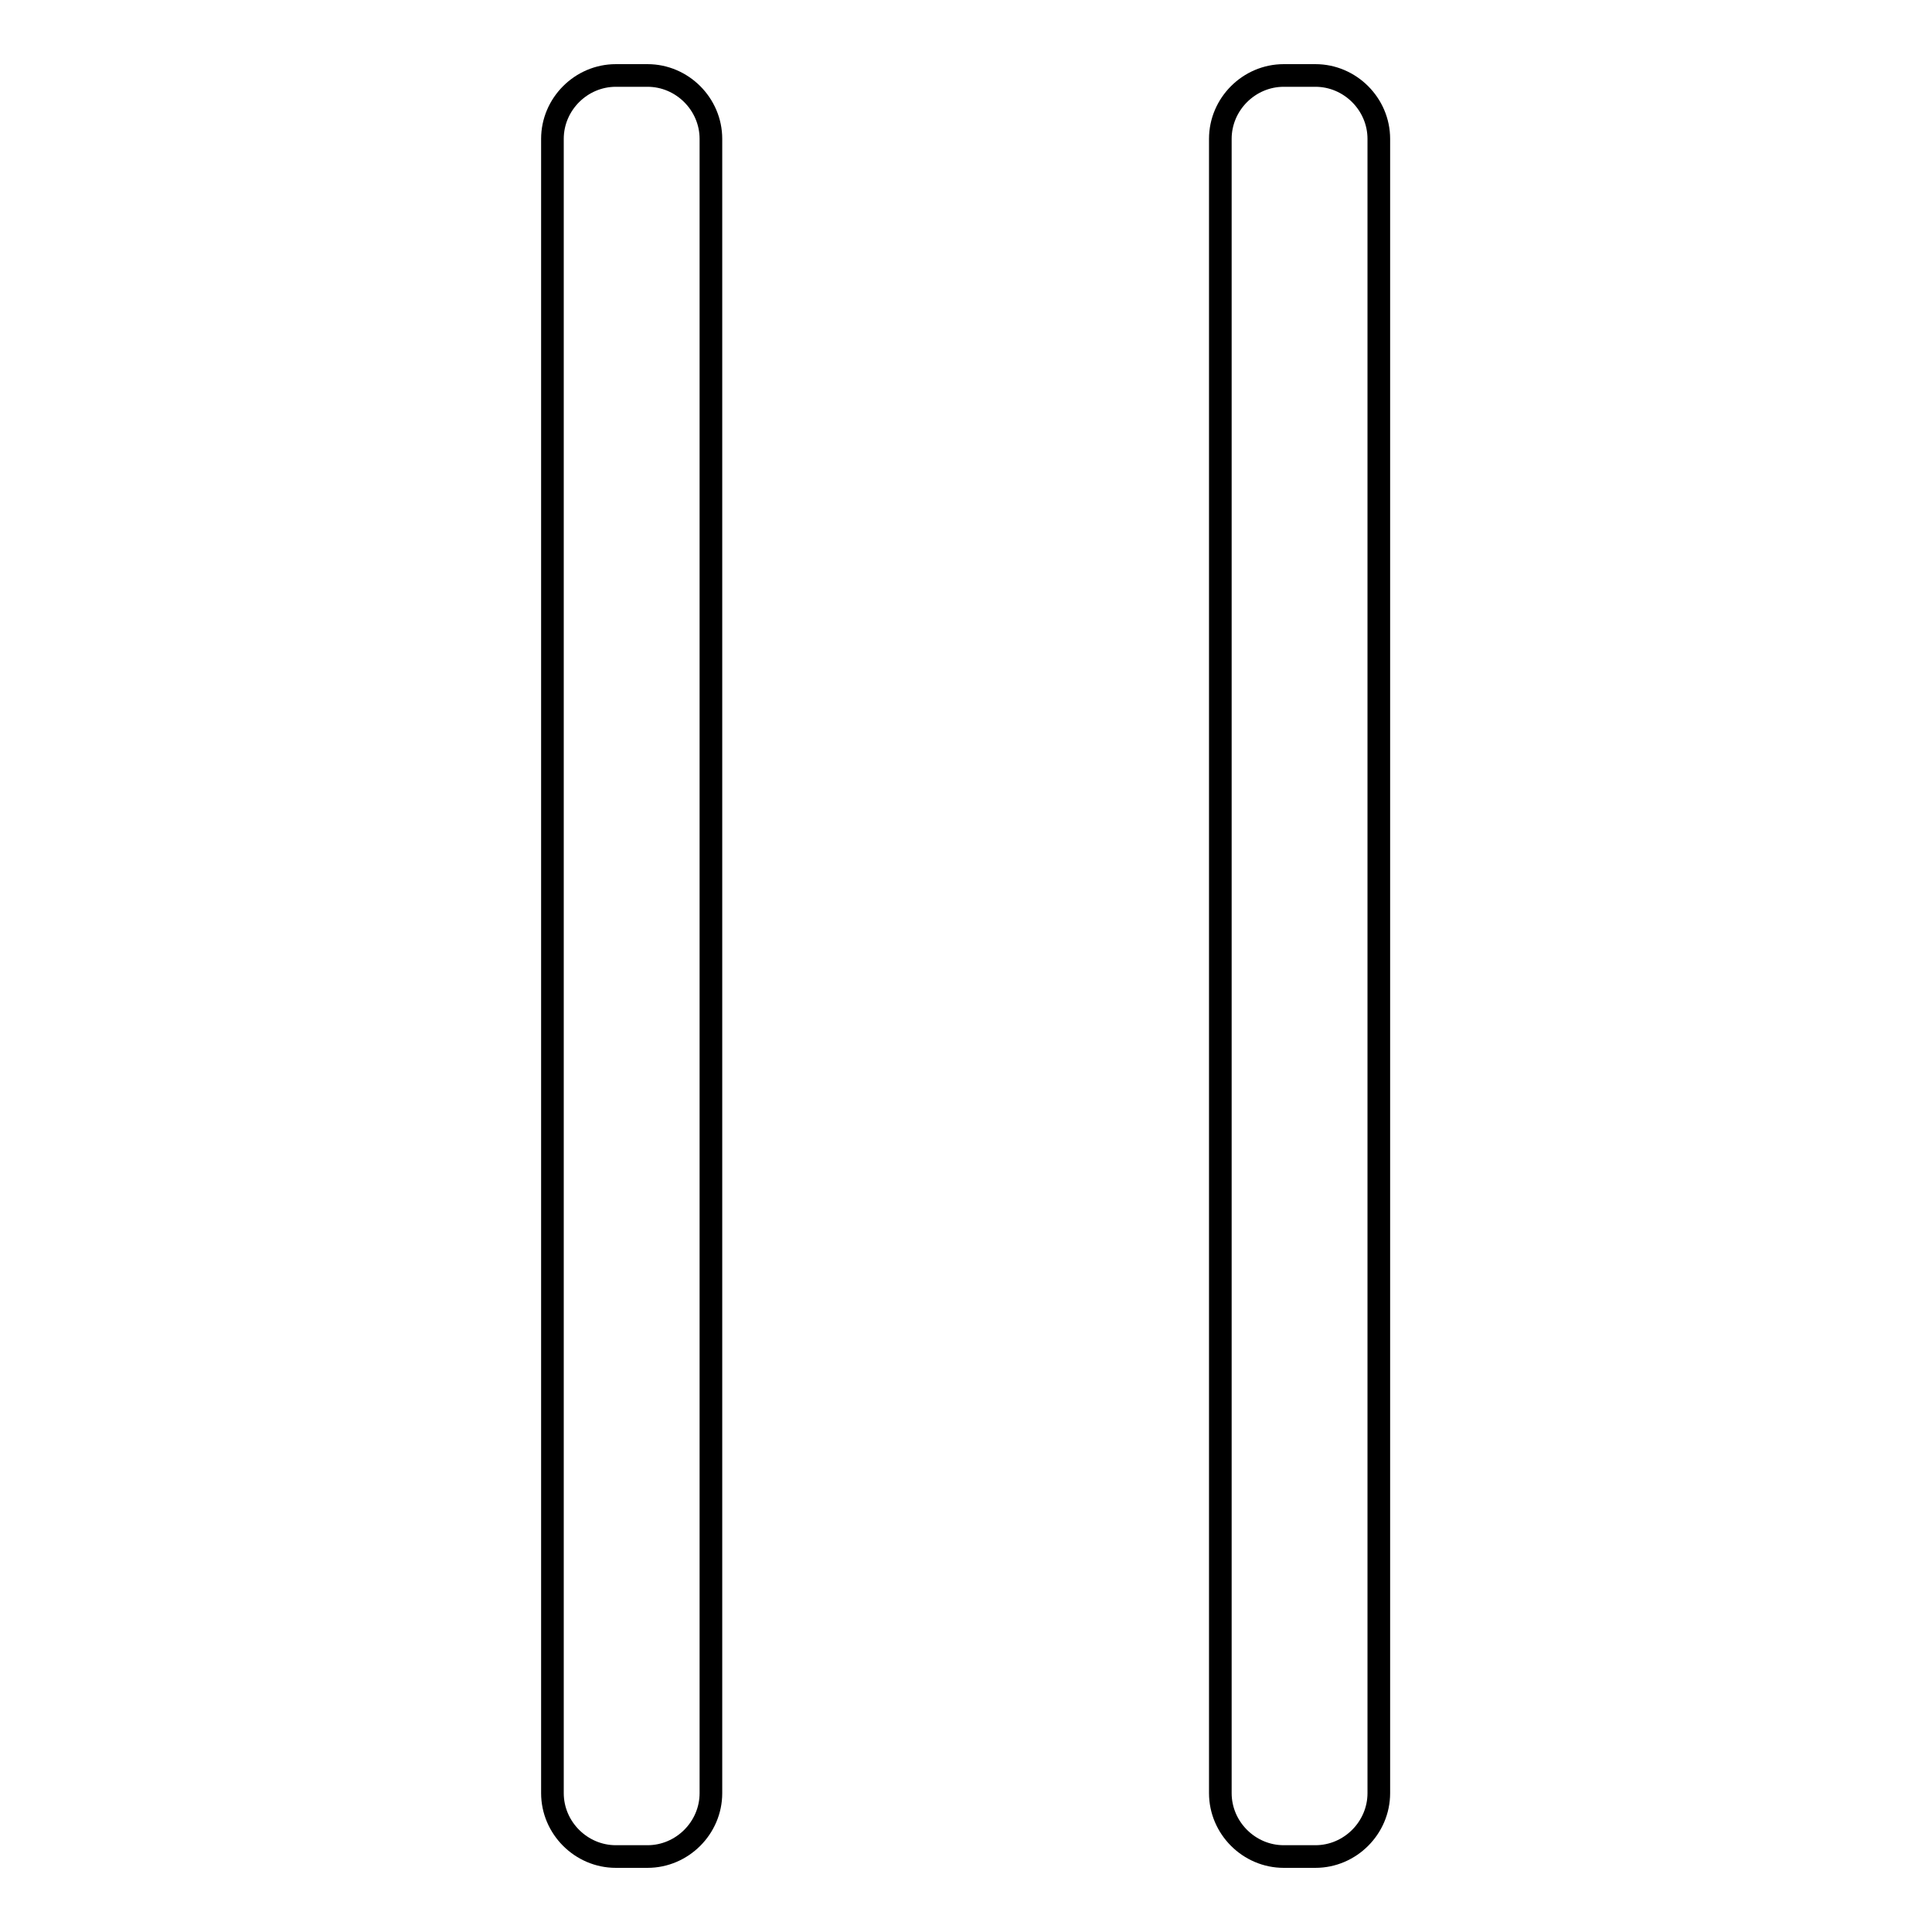
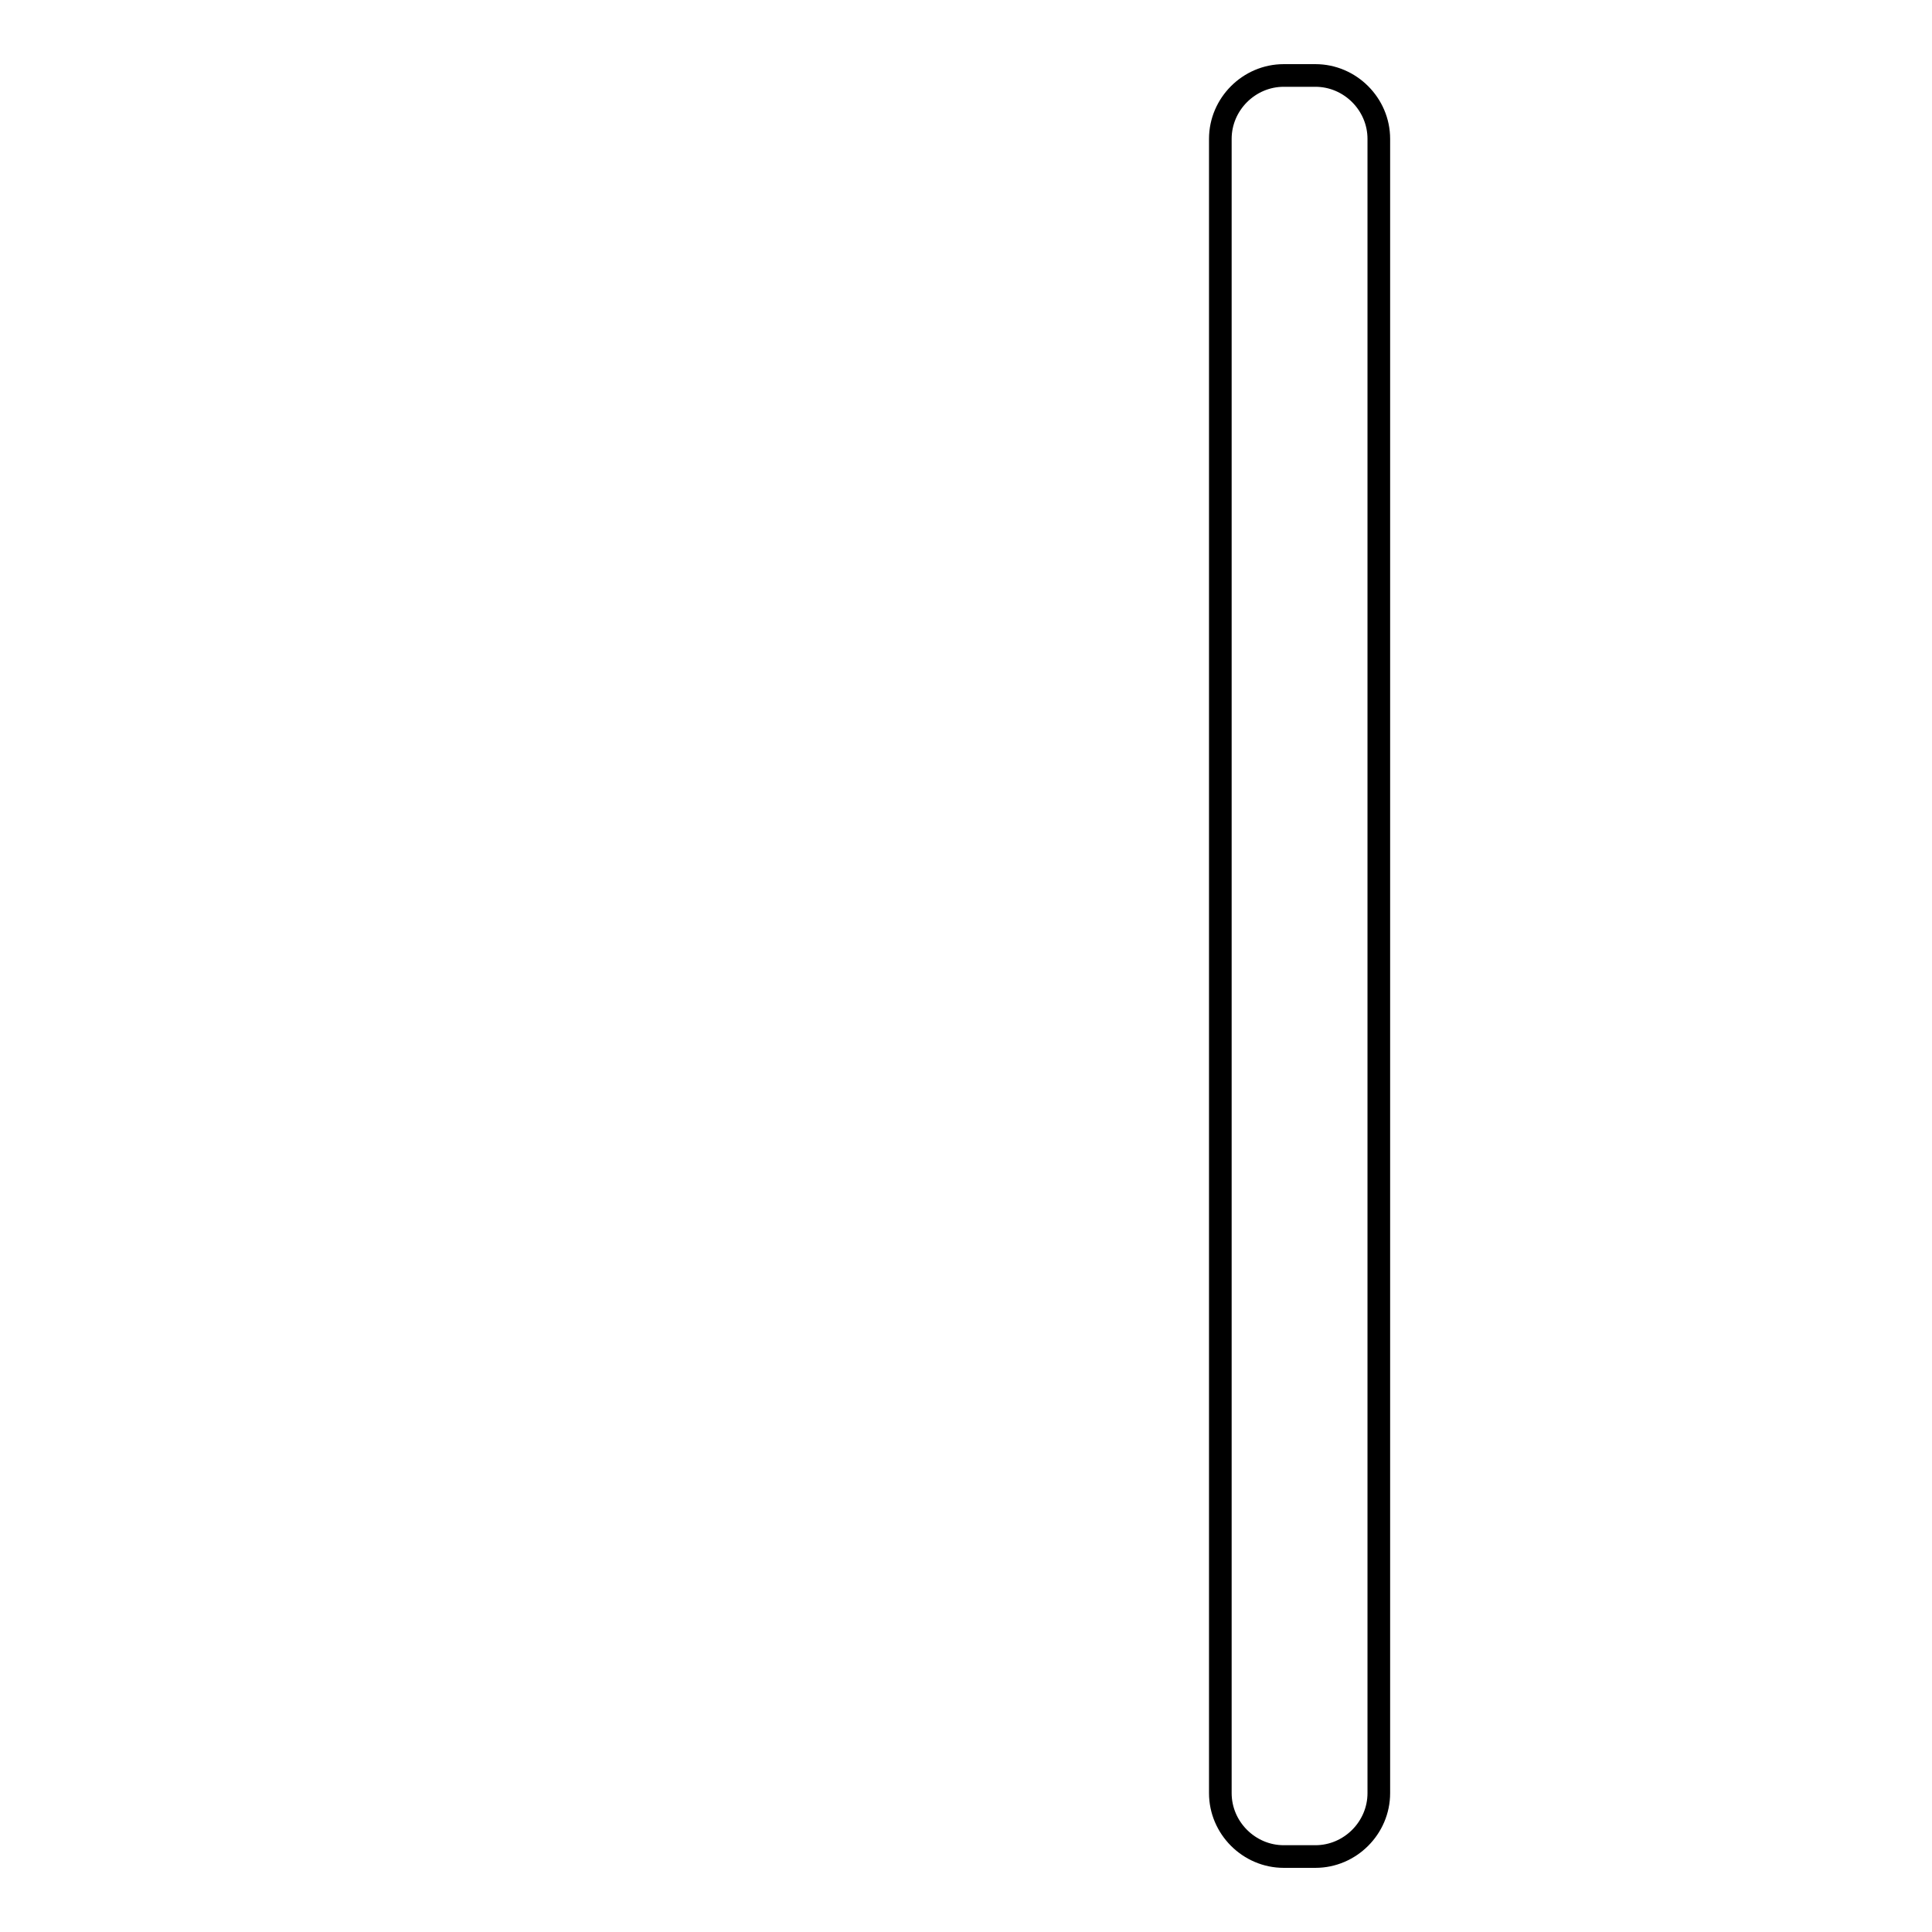
<svg xmlns="http://www.w3.org/2000/svg" version="1.1" x="0px" y="0px" viewBox="0 0 256 256" enable-background="new 0 0 256 256" xml:space="preserve">
  <g>
    <g>
-       <path stroke-width="3" fill-opacity="0" stroke="#000000" d="M73.2,237.6c0,4.6,3.8,8.4,8.4,8.4h4.2c4.6,0,8.4-3.8,8.4-8.4V18.4c0-4.6-3.8-8.4-8.4-8.4h-4.2c-4.6,0-8.4,3.8-8.4,8.4V237.6z" />
      <path stroke-width="3" fill-opacity="0" stroke="#000000" d="M161.7,237.6c0,4.6,3.8,8.4,8.4,8.4h4.2c4.6,0,8.4-3.8,8.4-8.4V18.4c0-4.6-3.8-8.4-8.4-8.4h-4.2c-4.6,0-8.4,3.8-8.4,8.4V237.6z" />
    </g>
  </g>
</svg>